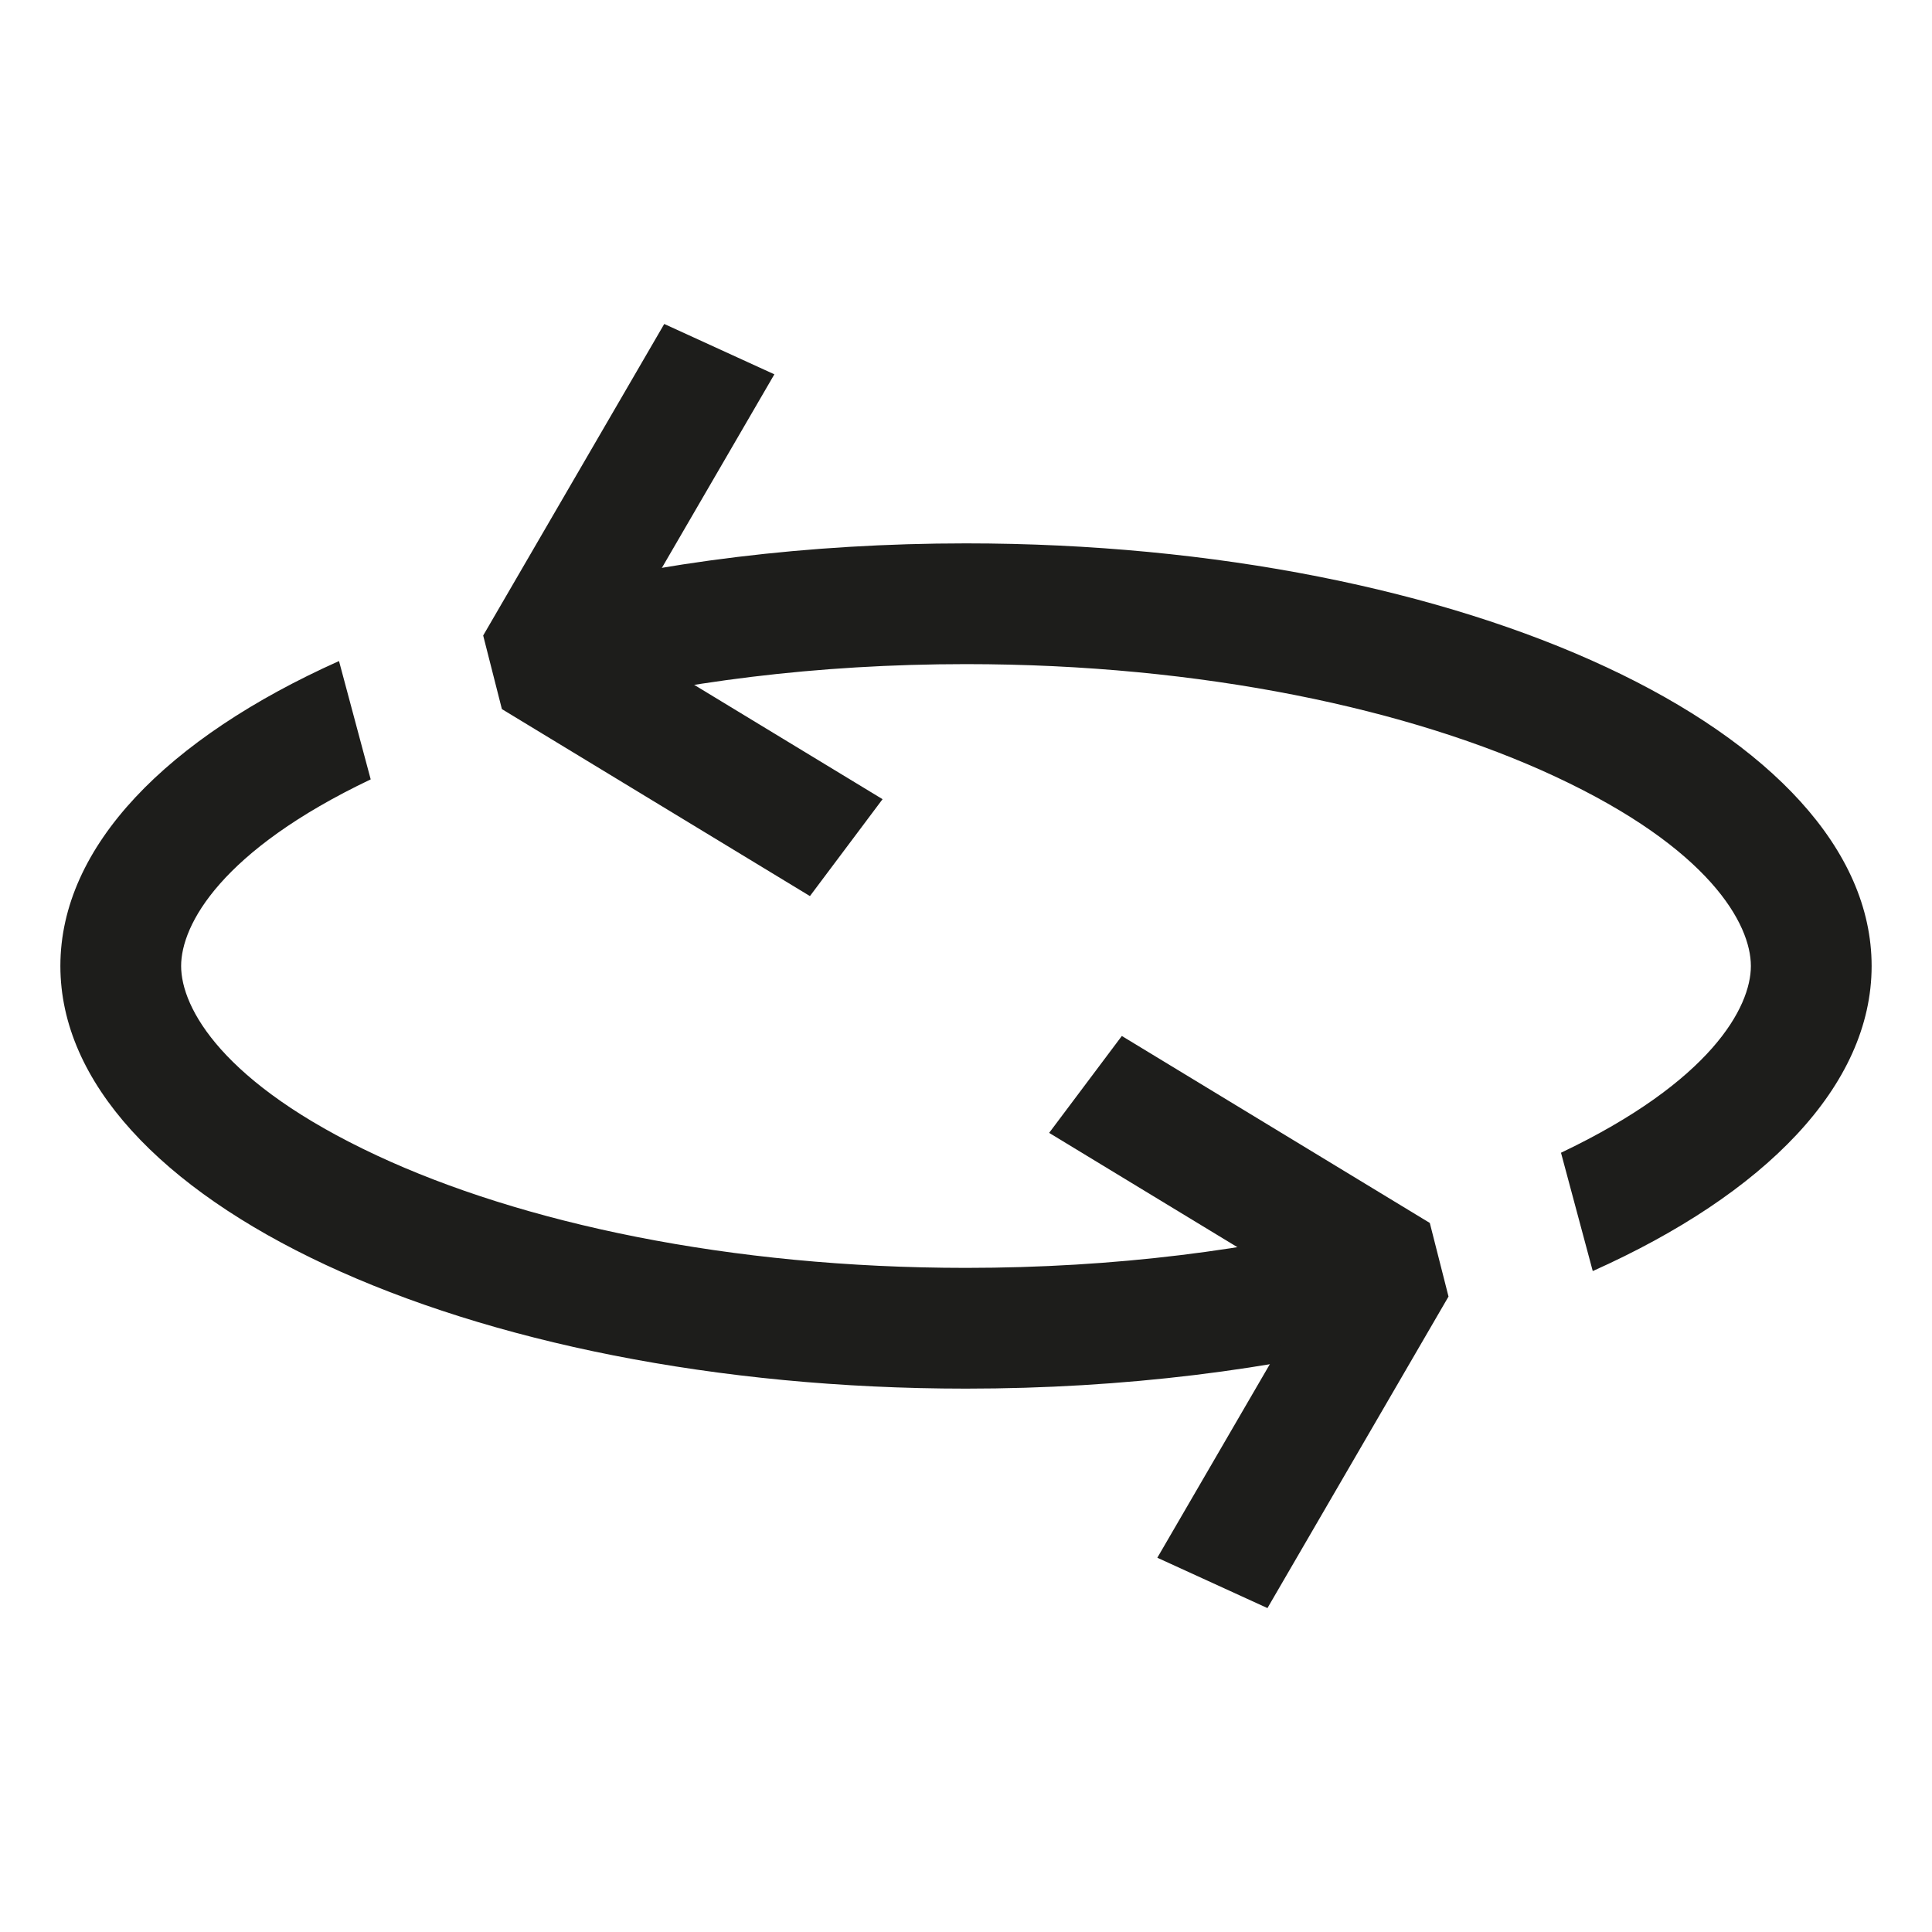
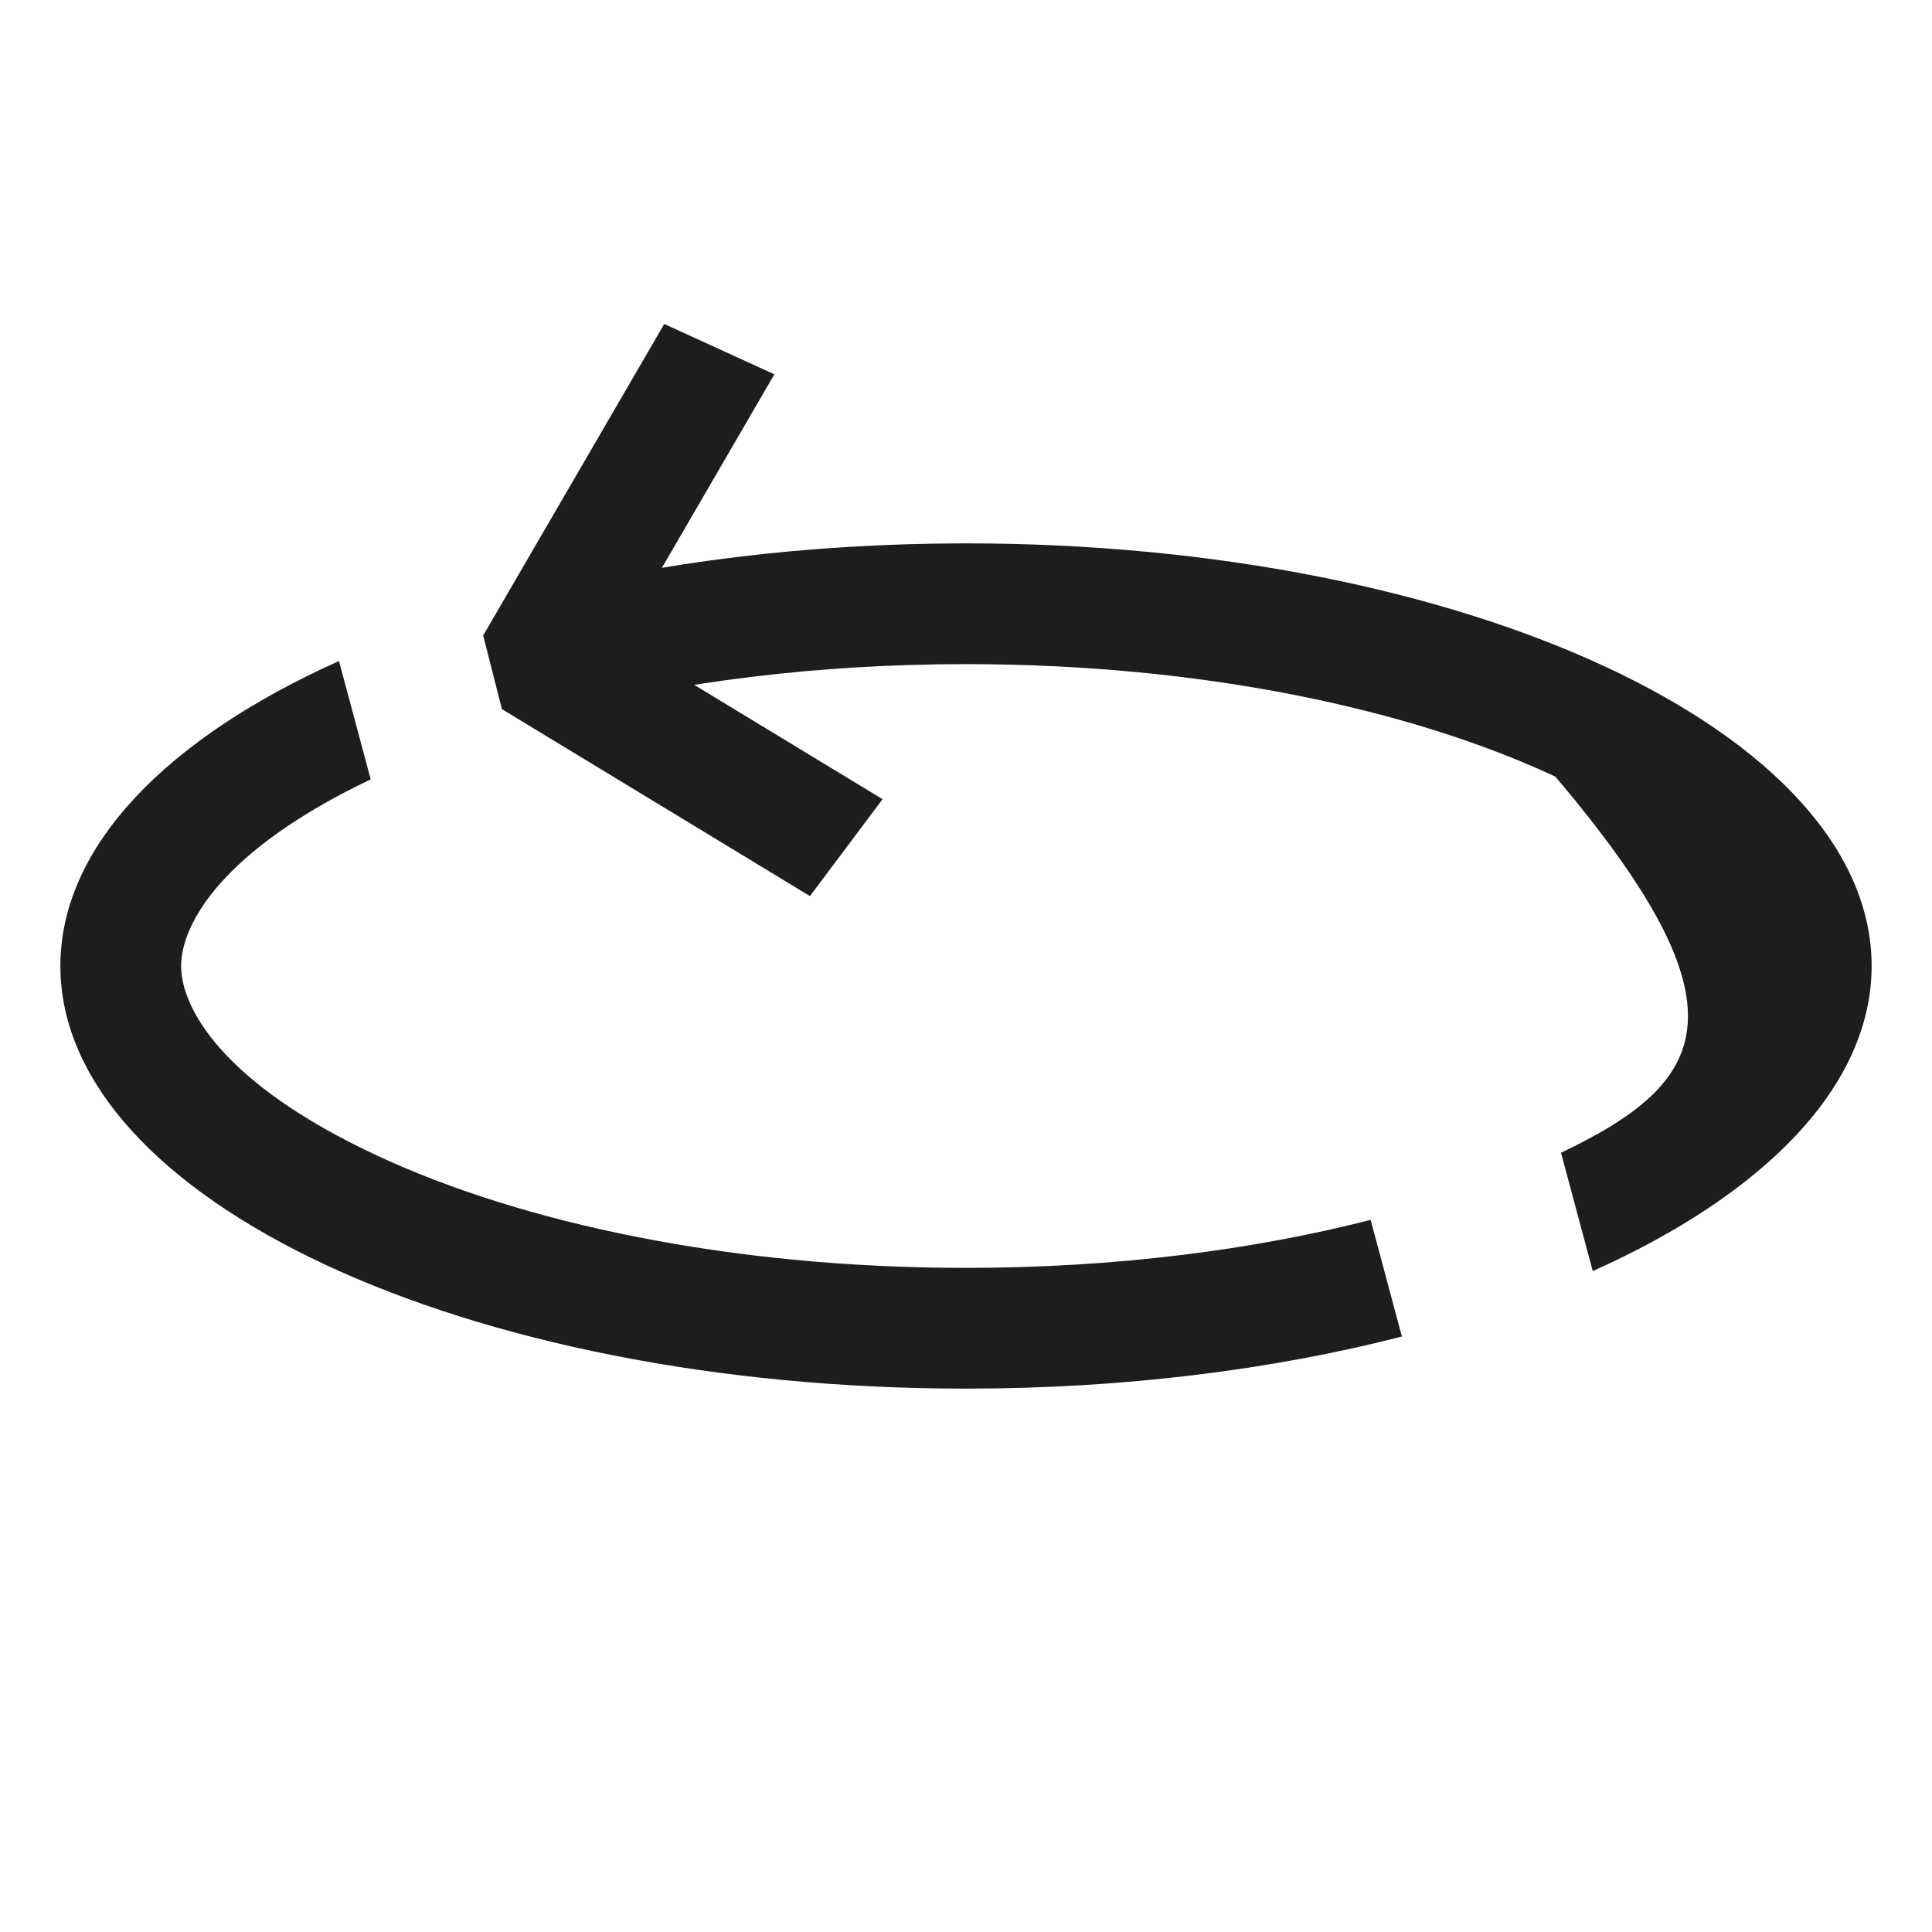
<svg xmlns="http://www.w3.org/2000/svg" width="24" height="24" viewBox="0 0 32 32" fill="none">
  <path fill-rule="evenodd" clip-rule="evenodd" d="M10.27 10.598L12.826 6.2L11.002 5.366L8.003 10.526L8.313 11.745L13.415 14.842L14.618 13.237L10.27 10.598Z" fill="#1D1D1B" />
-   <path fill-rule="evenodd" clip-rule="evenodd" d="M1 16C1 14.015 2.771 12.223 5.615 10.949L6.14 12.909C3.664 14.088 3 15.315 3 16C3 16.694 3.682 17.944 6.239 19.137C8.634 20.255 12.083 21 16 21C18.469 21 20.752 20.704 22.702 20.205L23.22 22.137C21.078 22.687 18.617 23 16 23C7.716 23 1 19.866 1 16ZM26.381 21.053C29.227 19.779 31 17.986 31 16C31 12.134 24.284 9 16 9C13.381 9 10.918 9.313 8.775 9.864L9.293 11.796C11.244 11.296 13.529 11 16 11C19.917 11 23.366 11.745 25.761 12.863C28.318 14.056 29 15.306 29 16C29 16.686 28.335 17.913 25.855 19.093L26.381 21.053Z" fill="#1D1D1B" />
-   <path fill-rule="evenodd" clip-rule="evenodd" d="M21.725 21.404L19.169 25.801L20.993 26.635L23.992 21.475L23.682 20.256L18.581 17.159L17.377 18.764L21.725 21.404Z" fill="#1D1D1B" />
+   <path fill-rule="evenodd" clip-rule="evenodd" d="M1 16C1 14.015 2.771 12.223 5.615 10.949L6.14 12.909C3.664 14.088 3 15.315 3 16C3 16.694 3.682 17.944 6.239 19.137C8.634 20.255 12.083 21 16 21C18.469 21 20.752 20.704 22.702 20.205L23.22 22.137C21.078 22.687 18.617 23 16 23C7.716 23 1 19.866 1 16ZM26.381 21.053C29.227 19.779 31 17.986 31 16C31 12.134 24.284 9 16 9C13.381 9 10.918 9.313 8.775 9.864L9.293 11.796C11.244 11.296 13.529 11 16 11C19.917 11 23.366 11.745 25.761 12.863C29 16.686 28.335 17.913 25.855 19.093L26.381 21.053Z" fill="#1D1D1B" />
</svg>